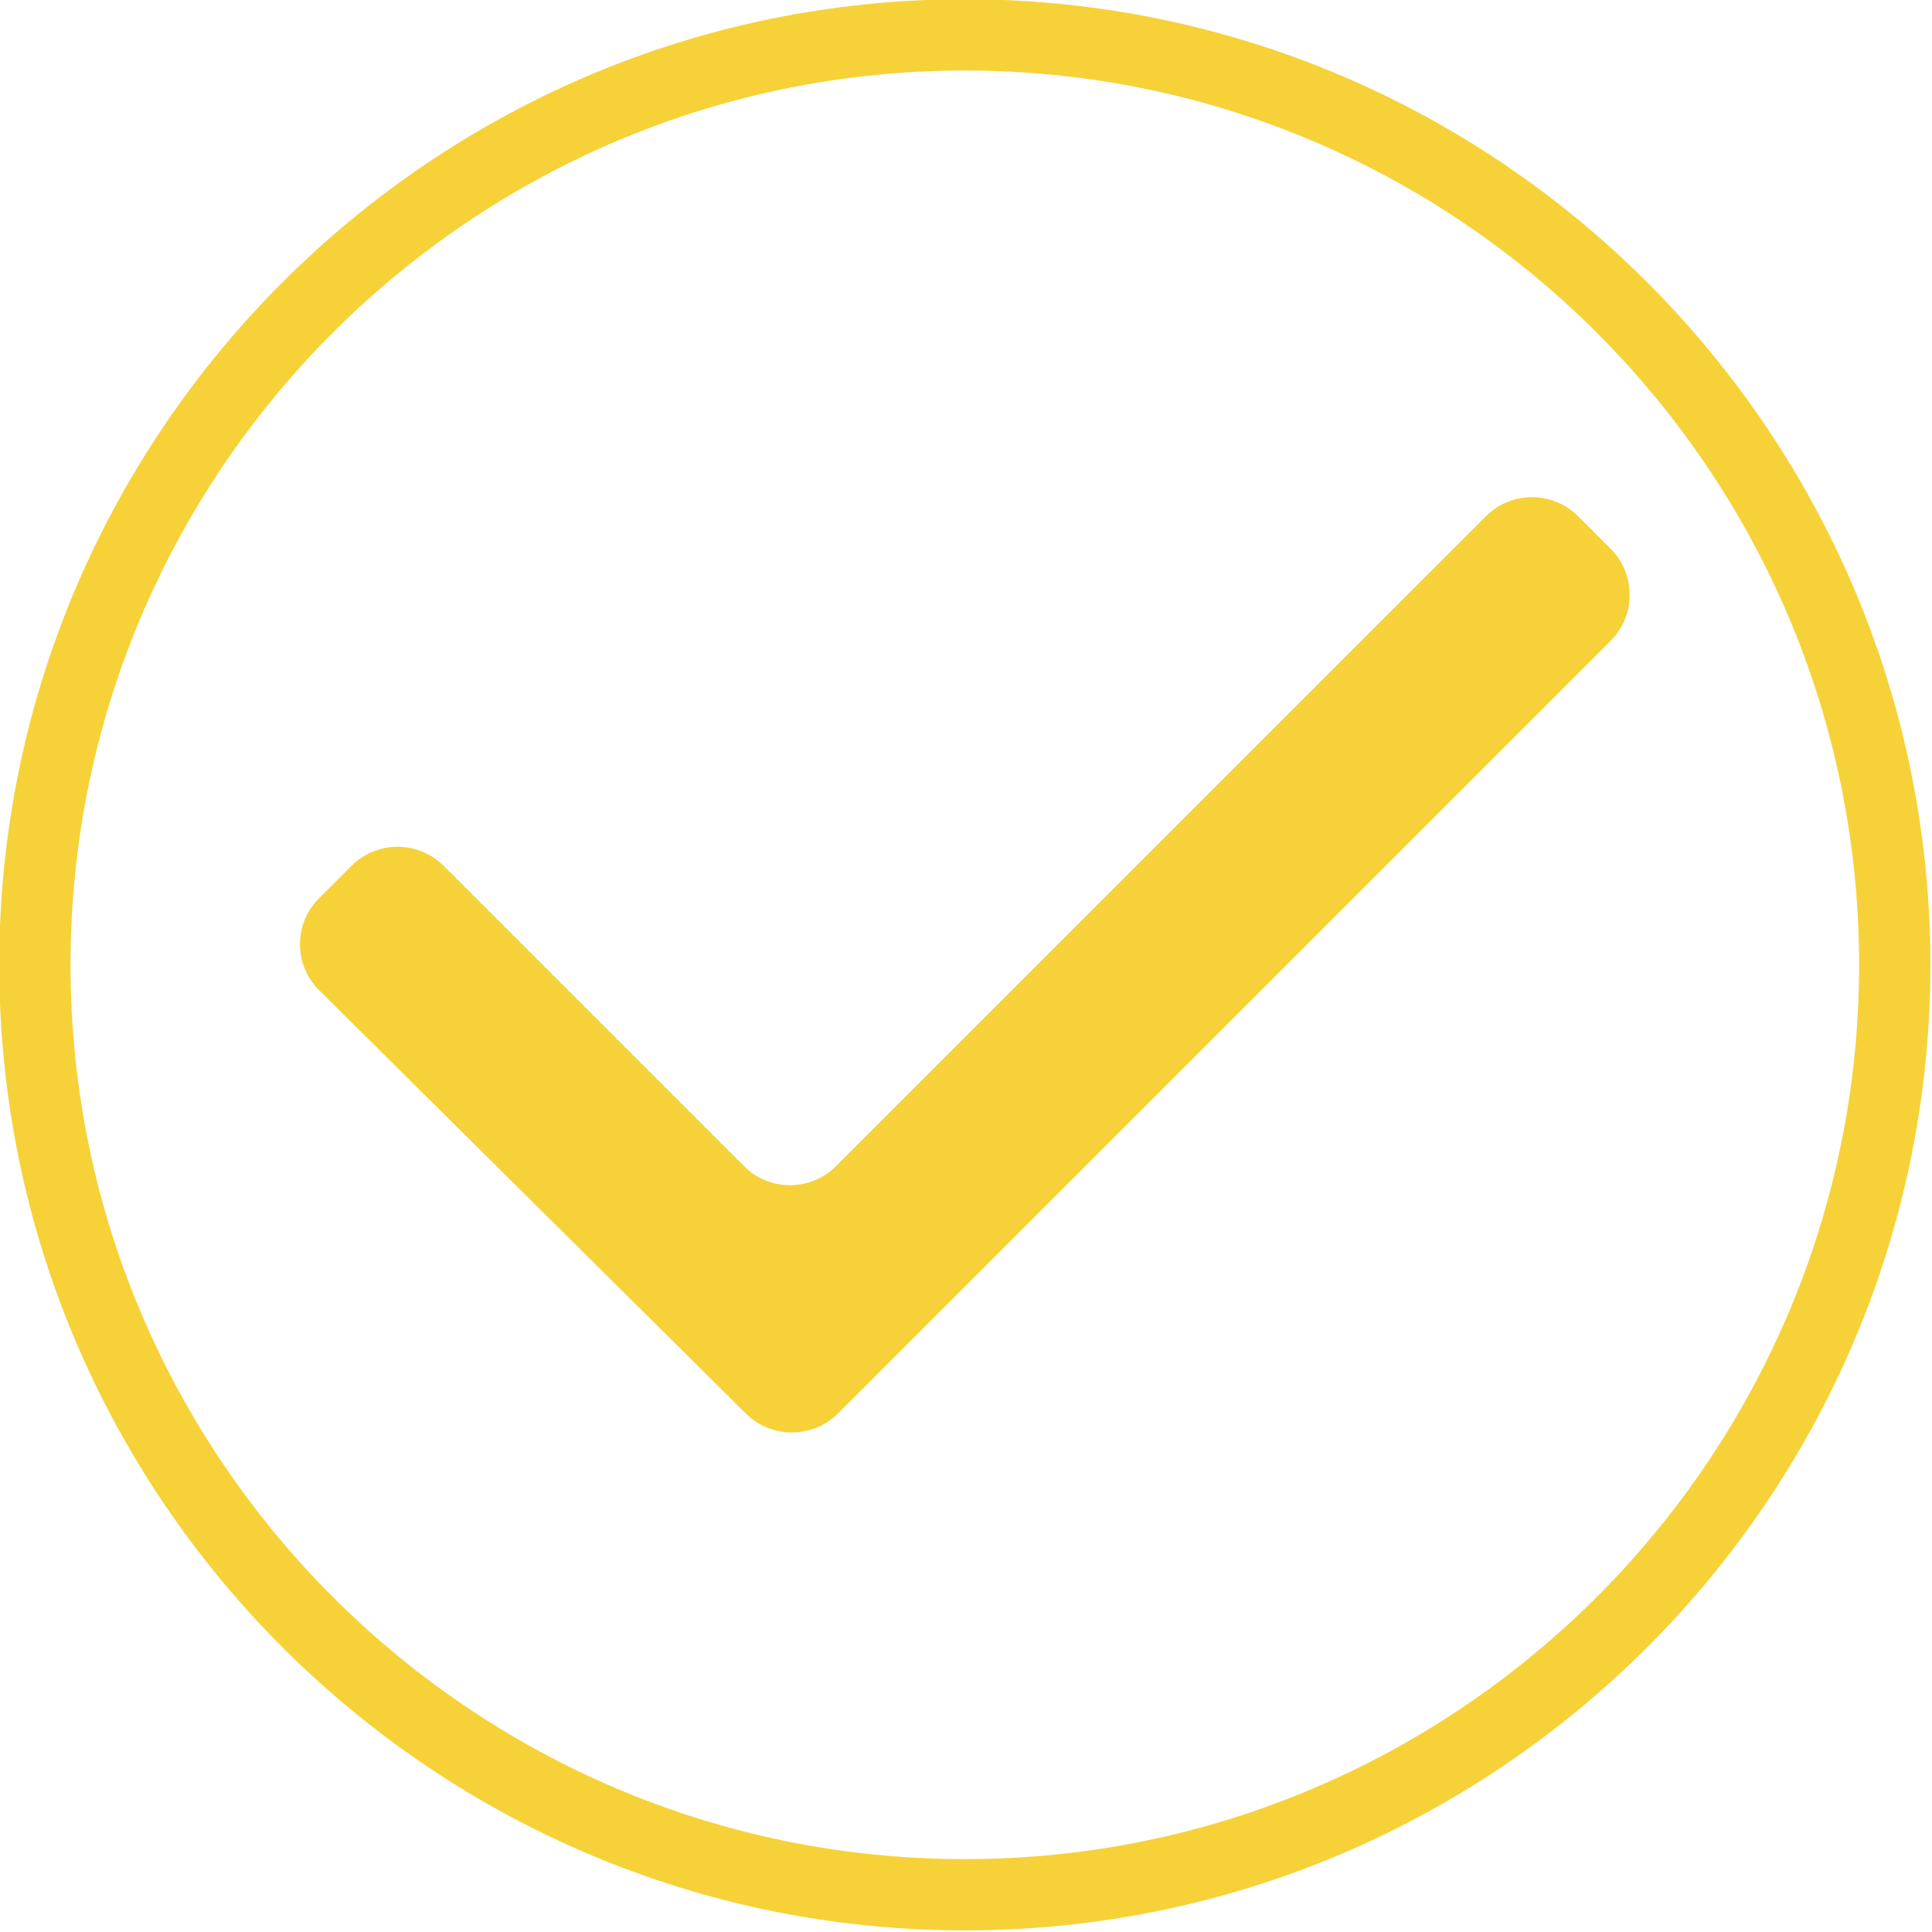
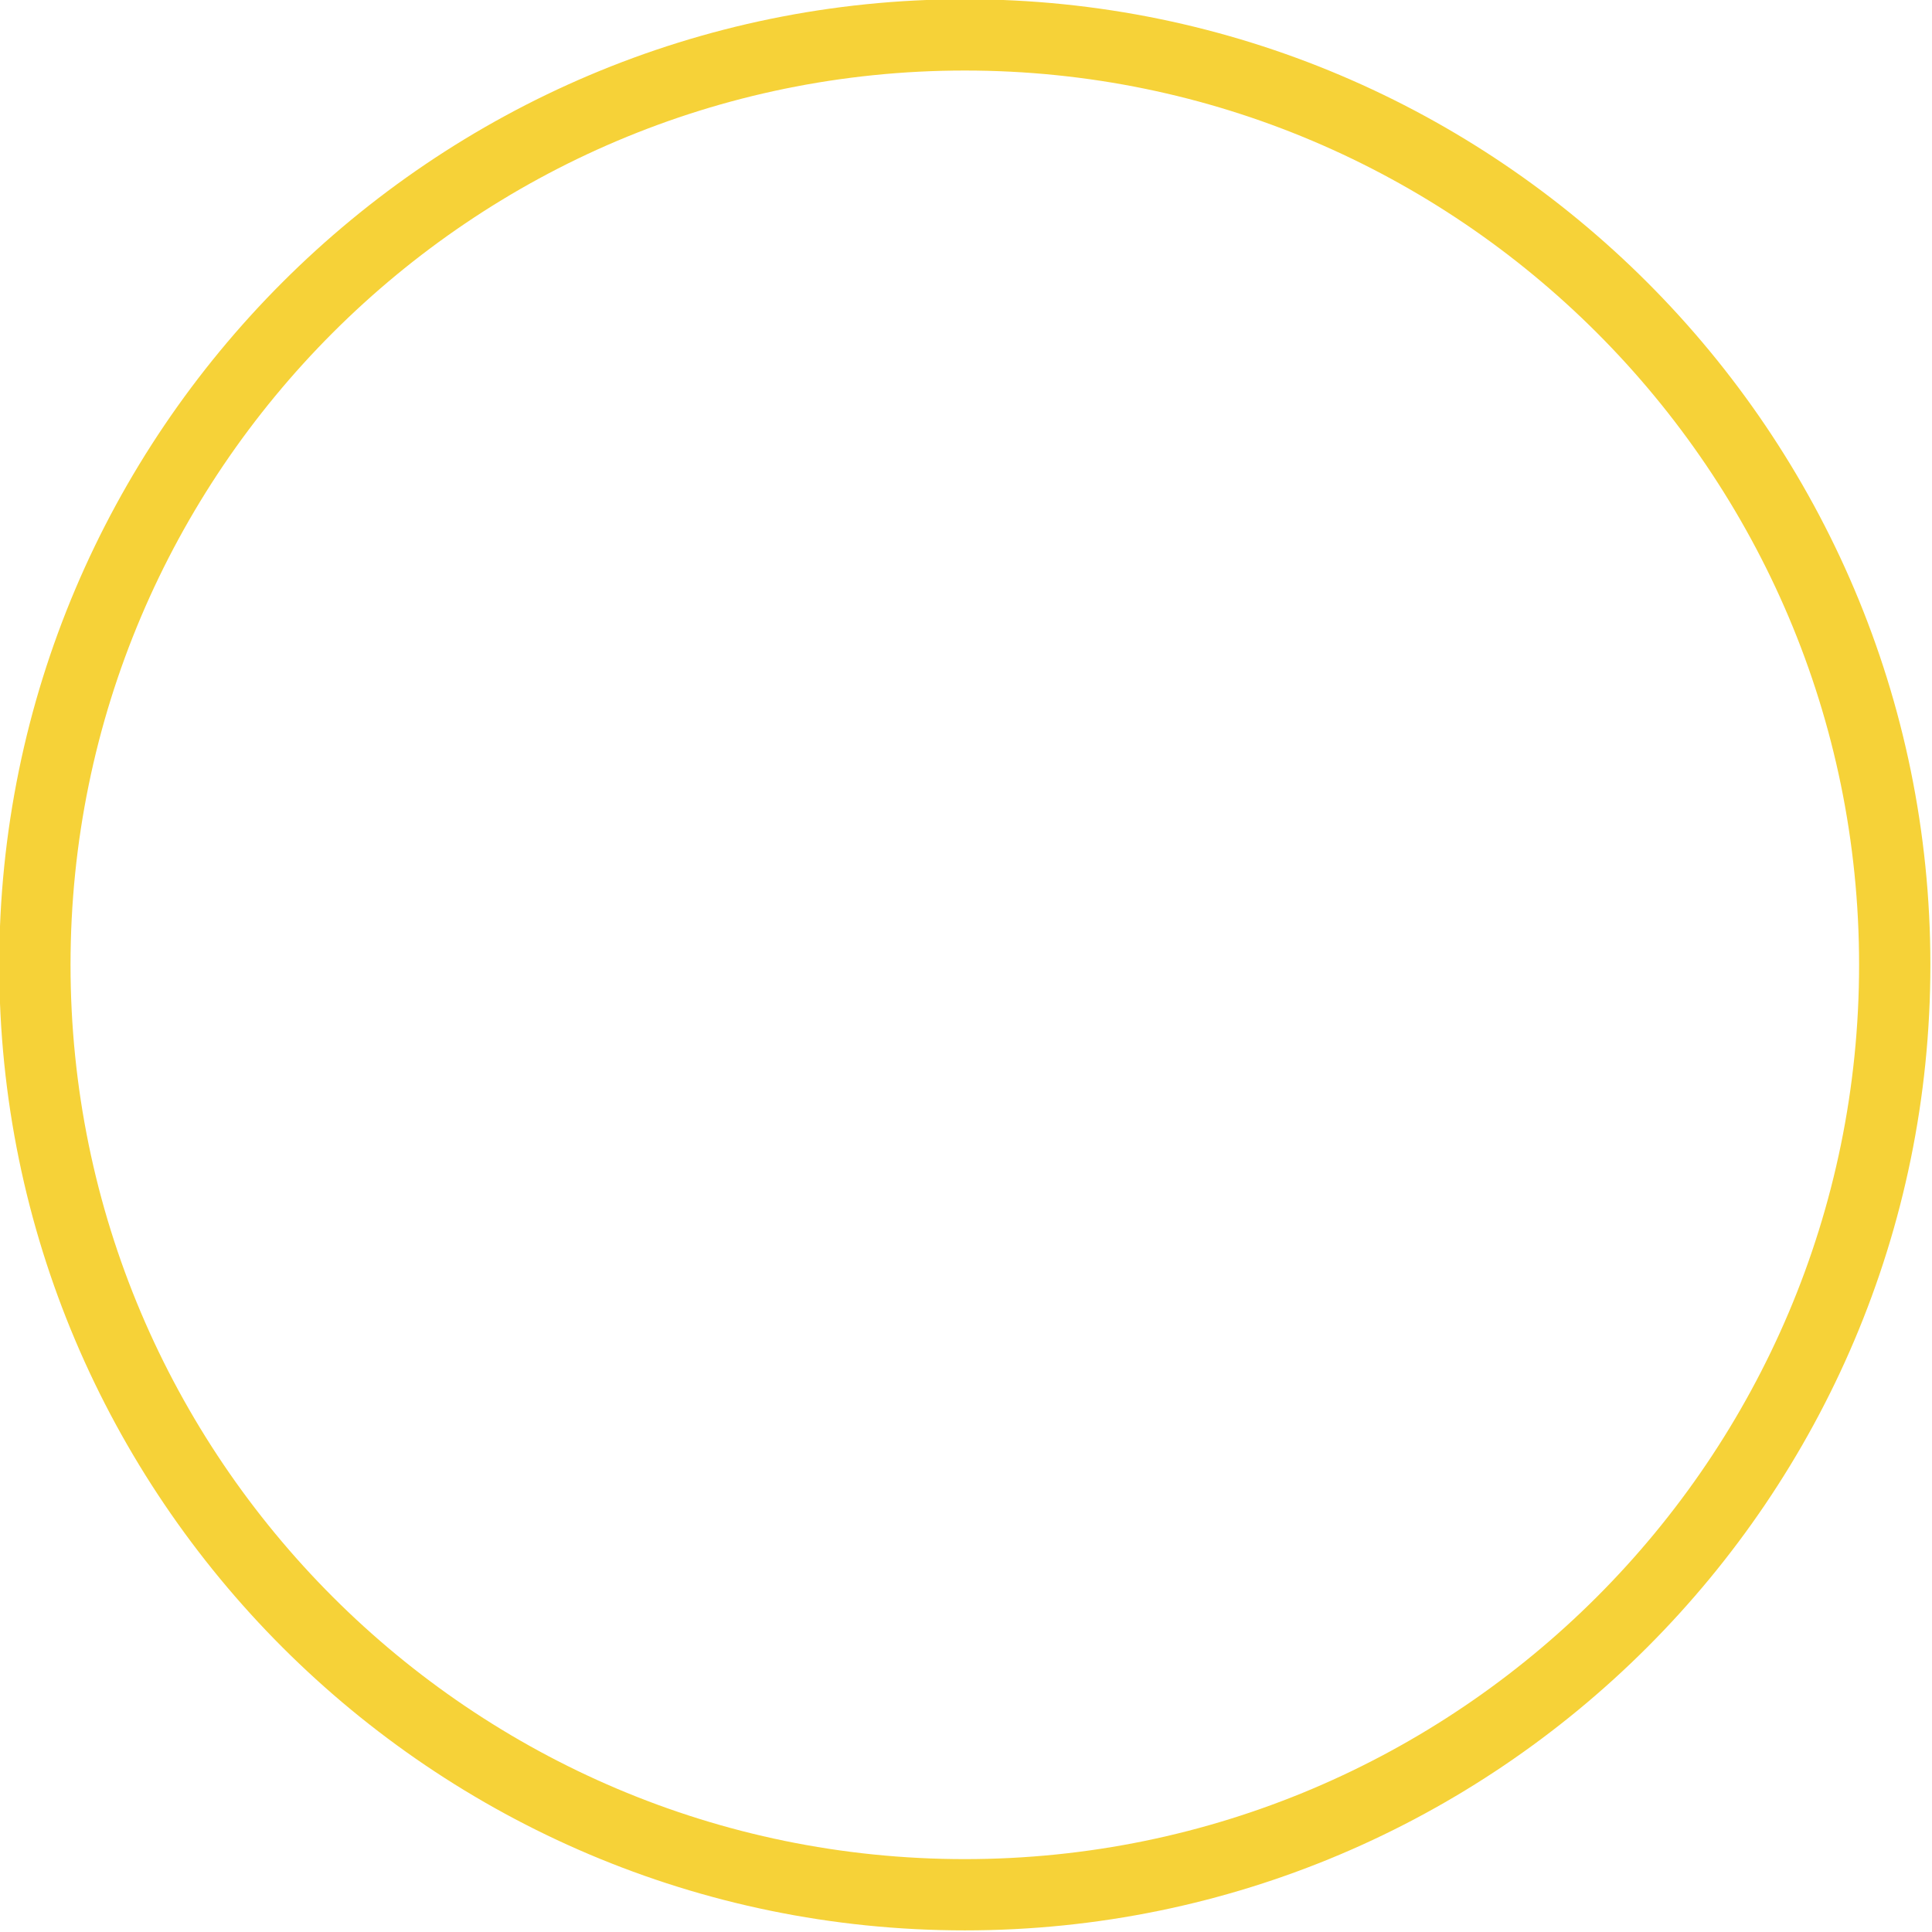
<svg xmlns="http://www.w3.org/2000/svg" fill="#f6d238" height="81.3" preserveAspectRatio="xMidYMid meet" version="1" viewBox="6.9 6.9 81.3 81.3" width="81.3" zoomAndPan="magnify">
  <g>
    <g id="change1_1">
-       <path d="M73.302,28.62c-1.063-1.064-2.805-1.064-3.867,0L42.079,55.975c-1.064,1.064-2.806,1.064-3.869,0L25.564,43.33 c-1.063-1.063-2.804-1.063-3.868,0l-1.377,1.377c-1.063,1.063-1.061,2.802,0.008,3.86L38.29,66.385 c1.068,1.061,2.813,1.057,3.876-0.008l32.513-32.514c1.064-1.063,1.064-2.804,0-3.867L73.302,28.62z" />
-     </g>
+       </g>
    <g id="change1_2">
      <path d="M47.501,88.132c-22.405,0-40.633-18.228-40.633-40.633S25.096,6.868,47.501,6.868c22.404,0,40.631,18.227,40.631,40.632 S69.905,88.132,47.501,88.132z M47.501,9.868C26.749,9.868,9.868,26.749,9.868,47.5s16.881,37.633,37.633,37.633 c20.75,0,37.631-16.882,37.631-37.633S68.251,9.868,47.501,9.868z" />
    </g>
  </g>
</svg>